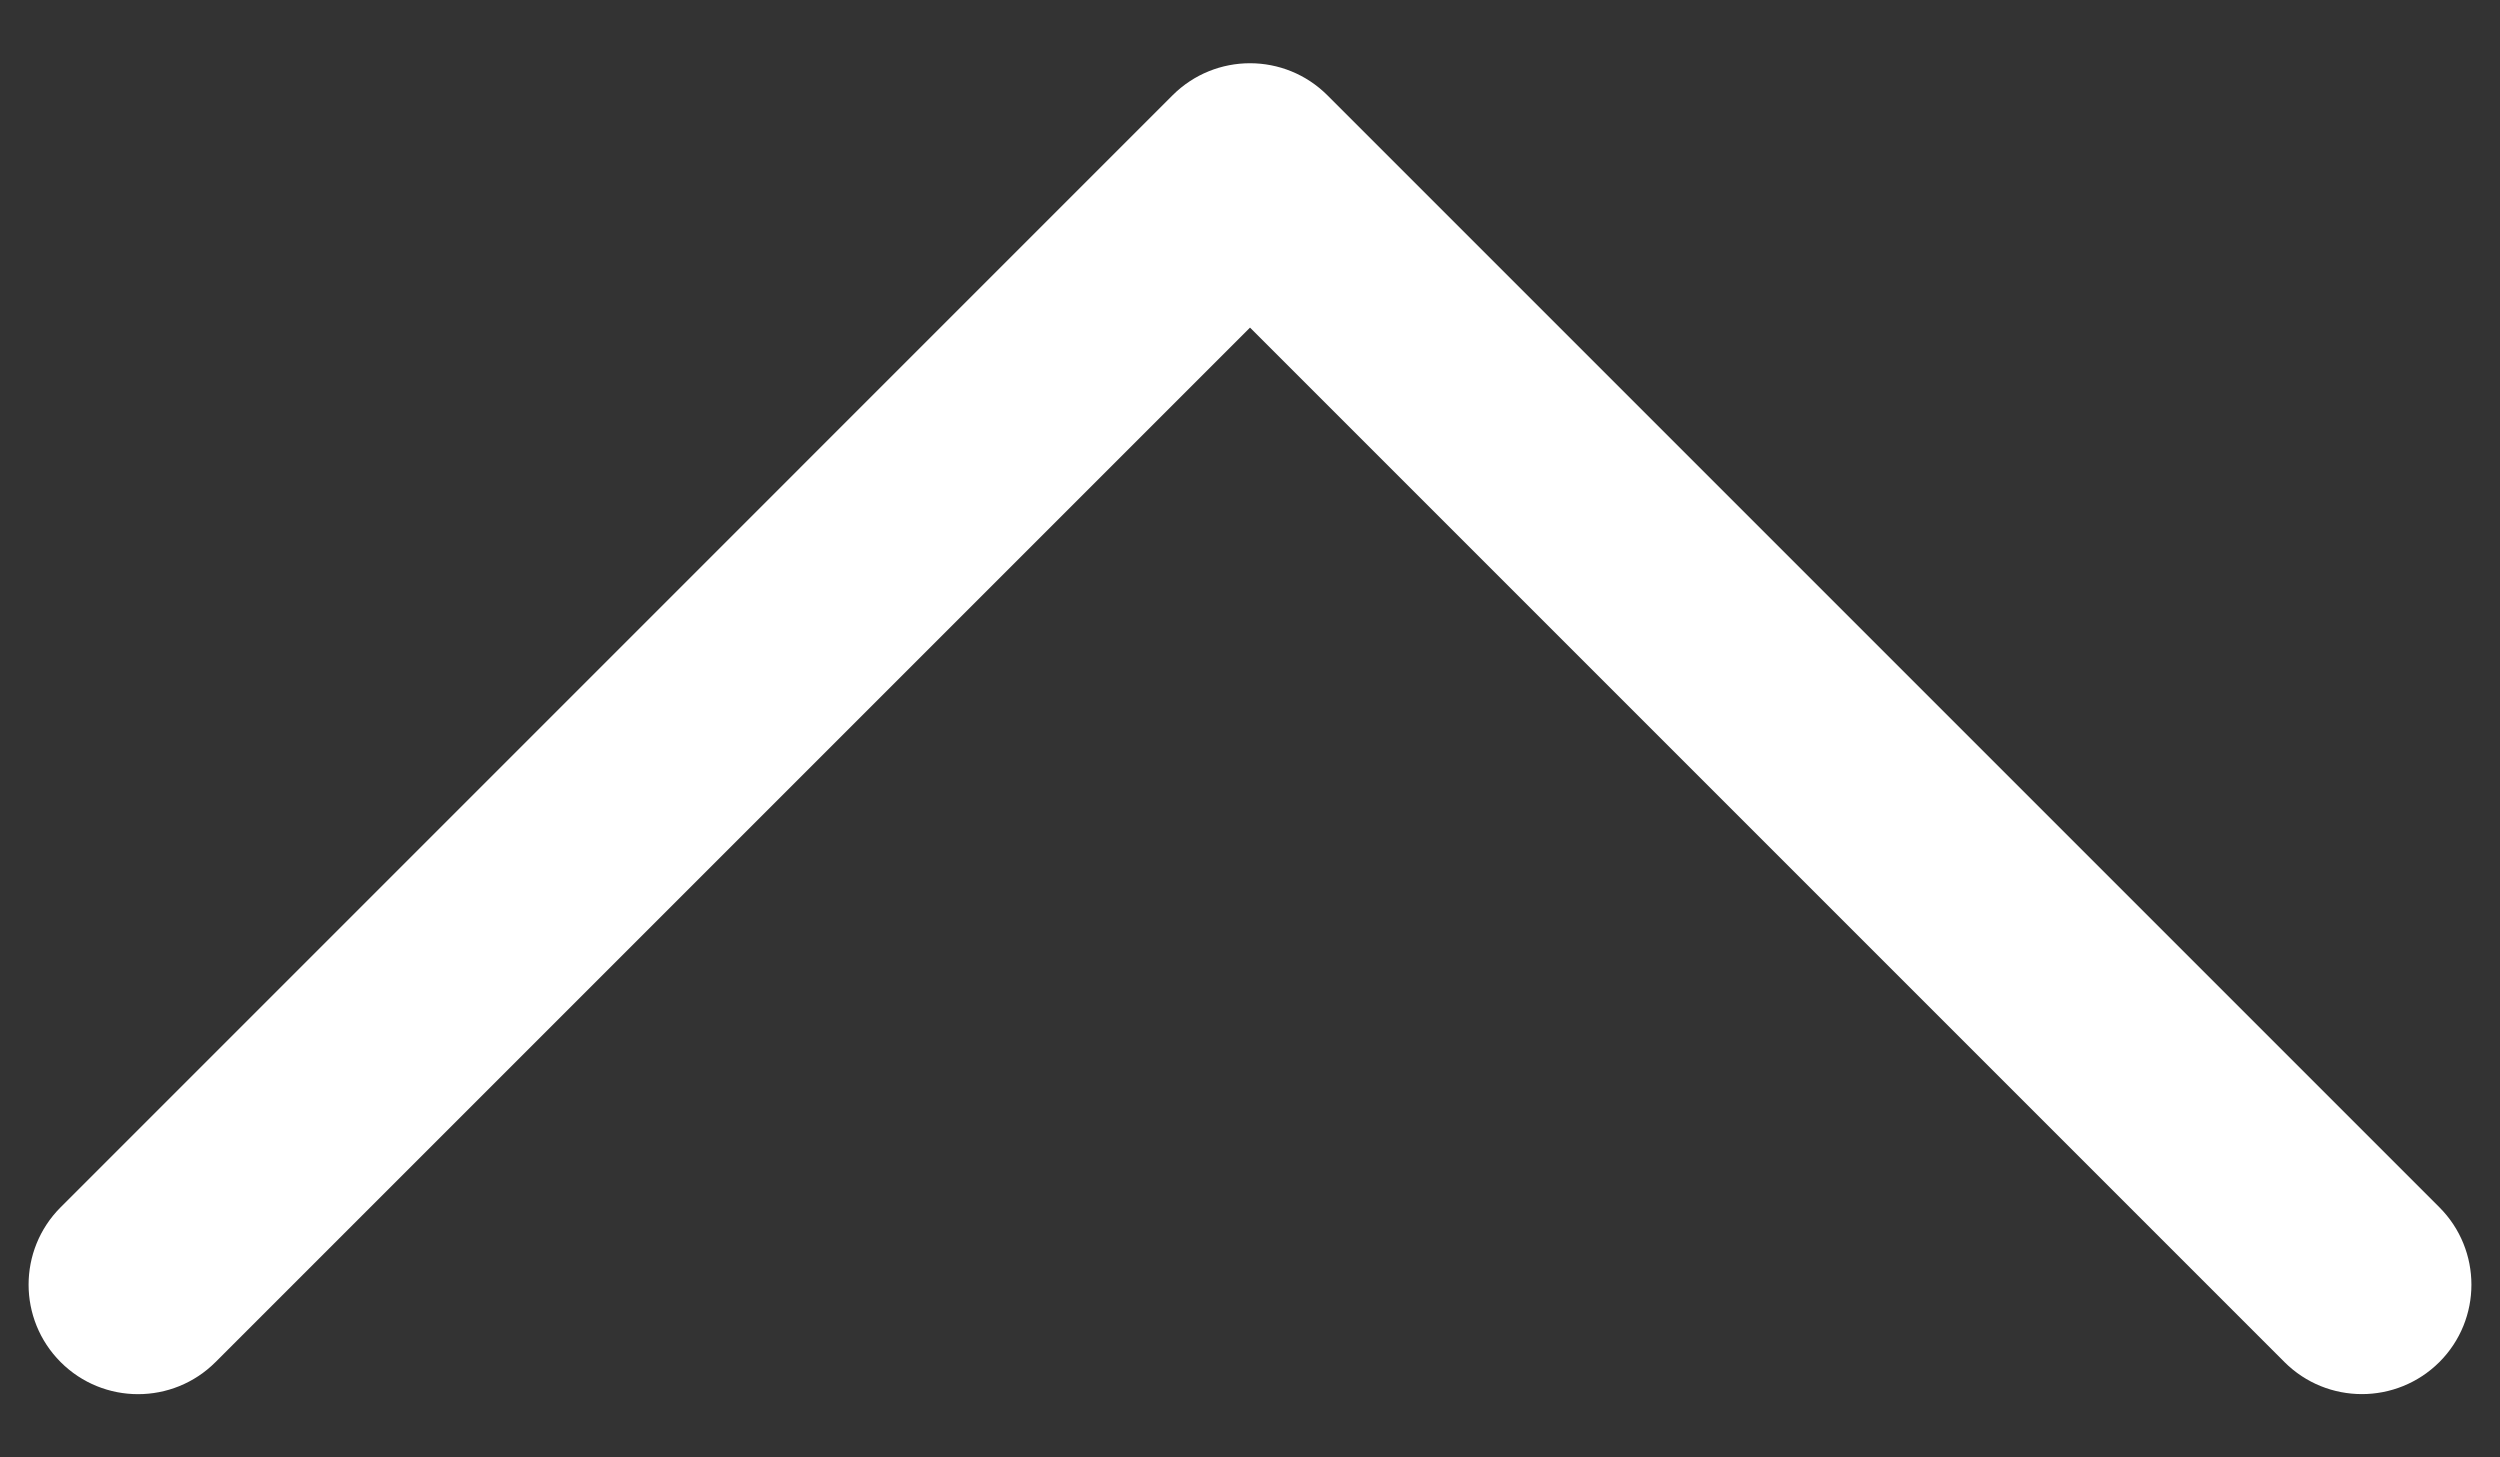
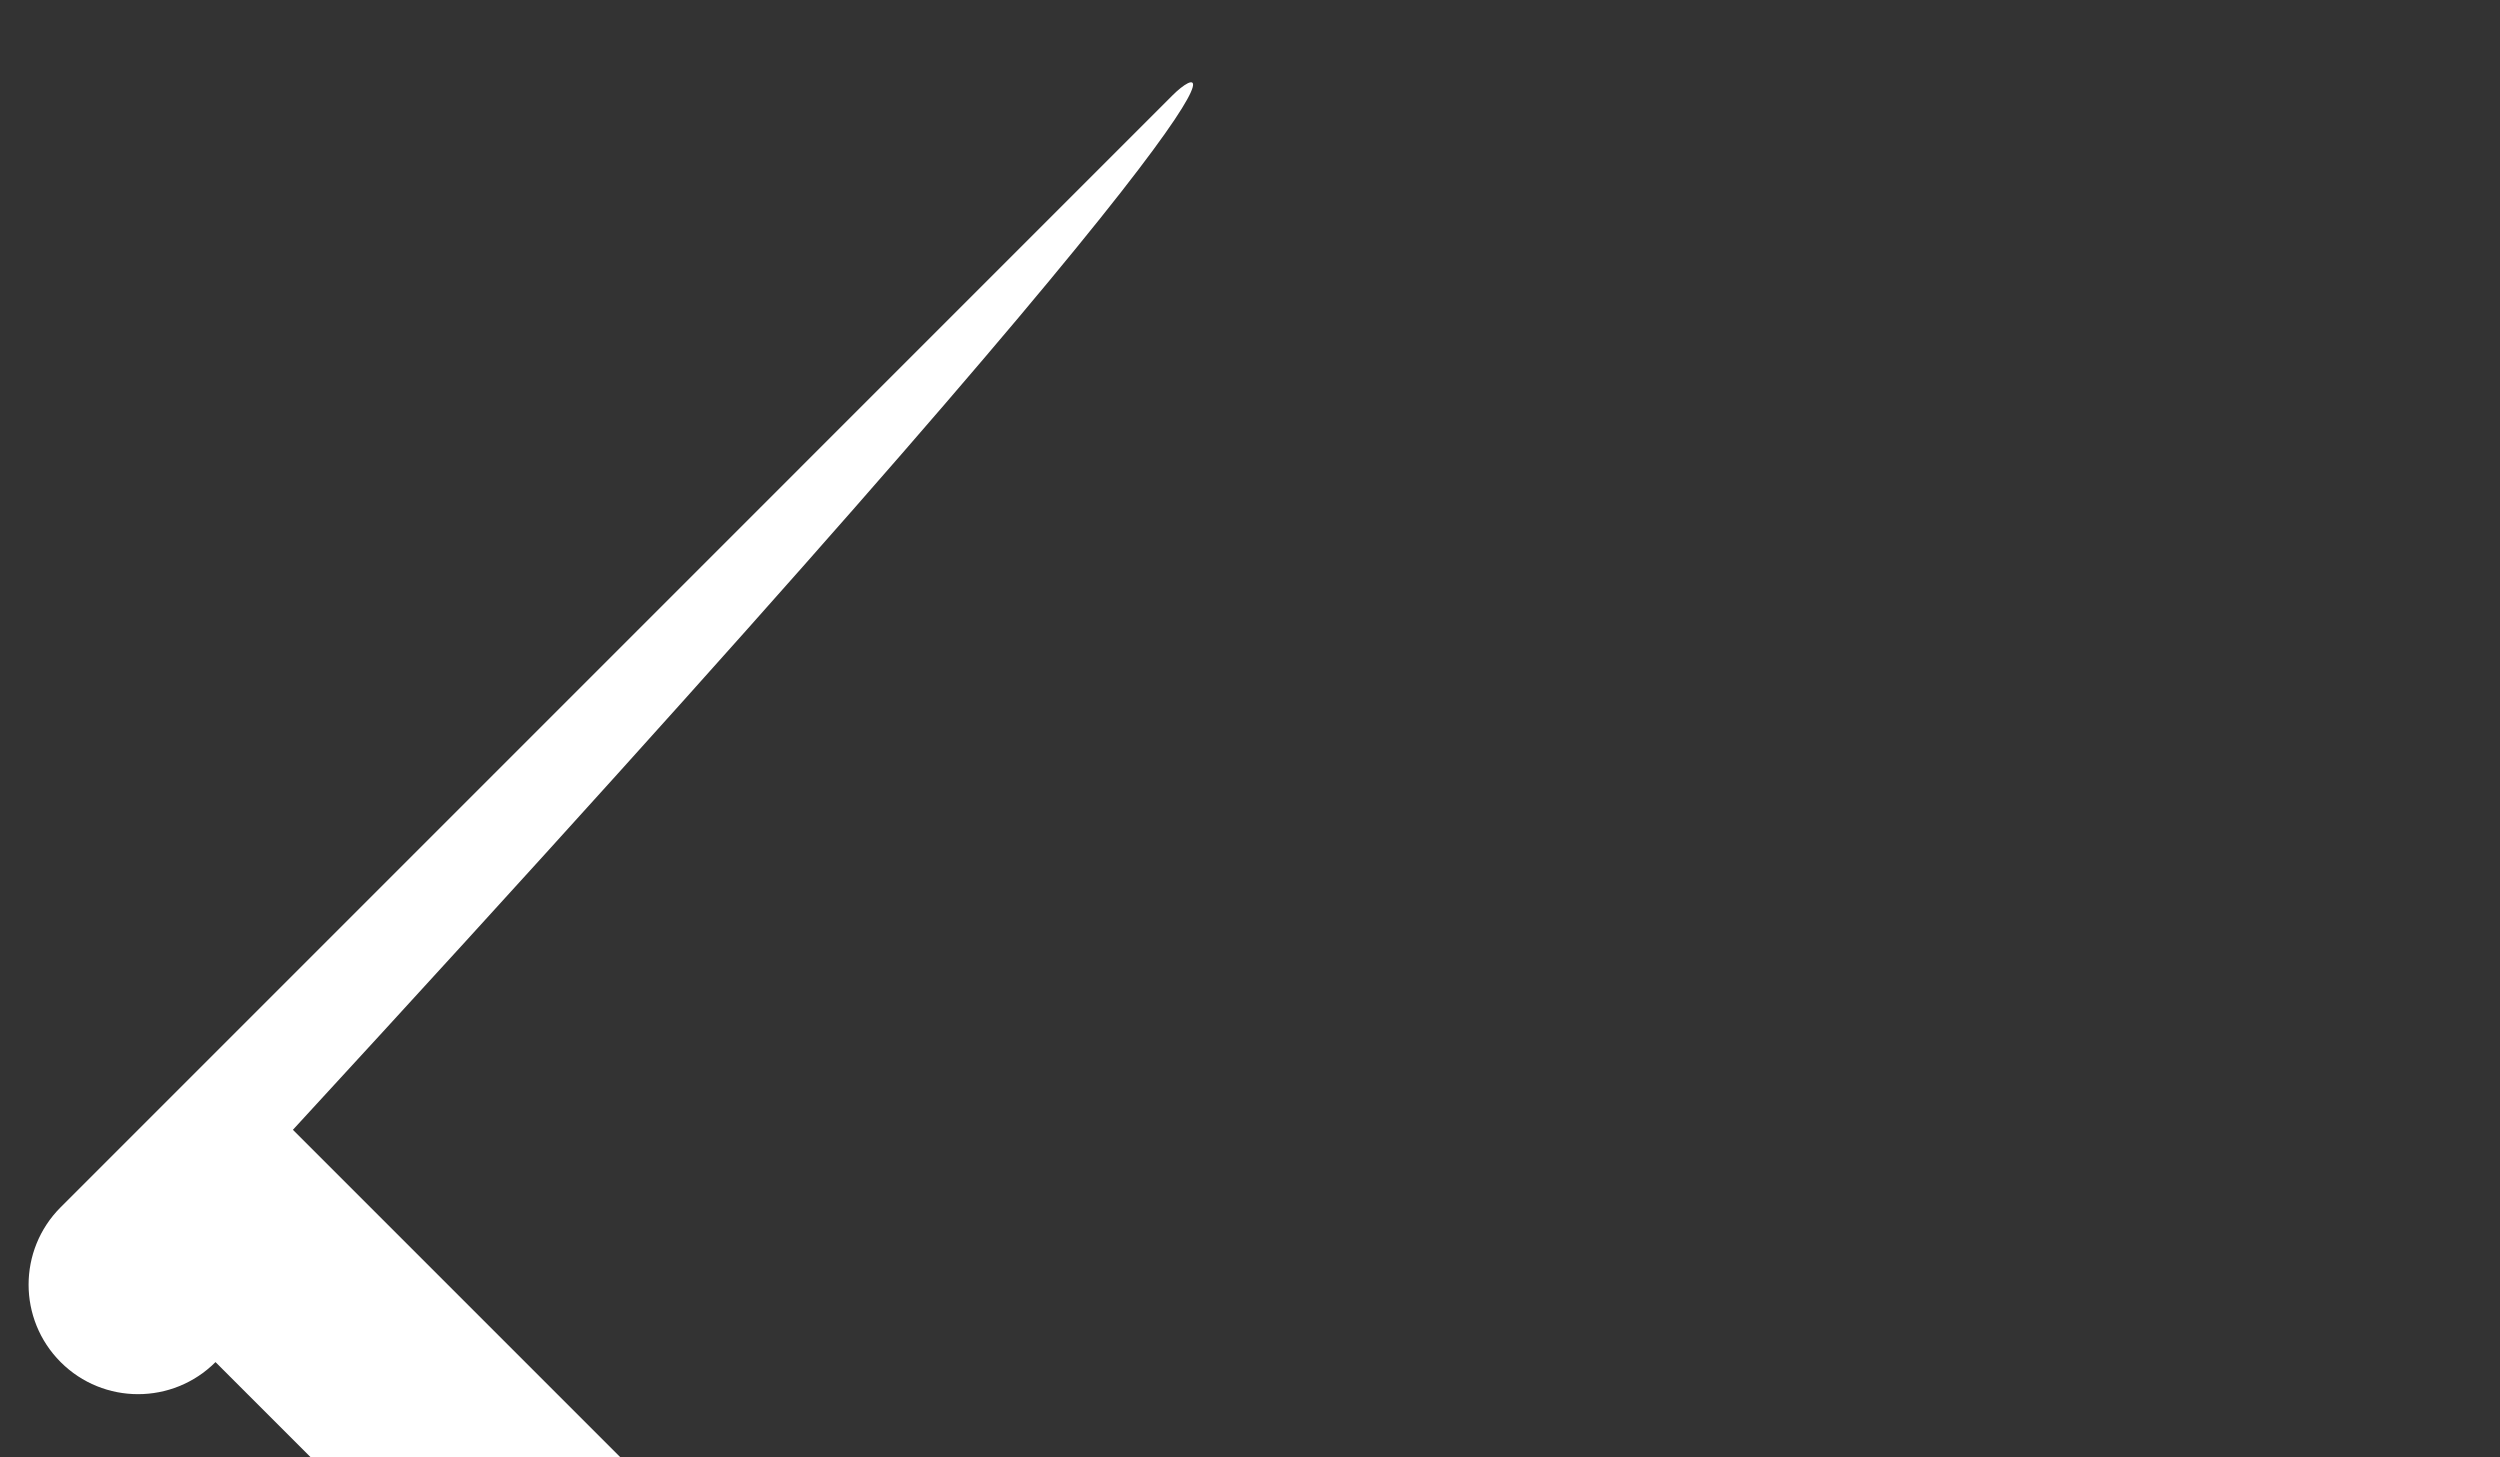
<svg xmlns="http://www.w3.org/2000/svg" version="1.1" id="Layer_1" x="0px" y="0px" width="50px" height="29.148px" viewBox="276 219.926 50 29.148" enable-background="new 276 219.926 50 29.148" xml:space="preserve">
  <rect x="276" y="219.926" width="50" height="29.148" fill="#333333" stroke="none" />
-   <path fill="#FFFFFF" d="M299.451,221.832l-22.238,22.239c-0.855,0.855-0.855,2.241,0,3.097c0.855,0.855,2.241,0.855,3.097,0  l20.69-20.69l20.69,20.69c0.428,0.427,0.988,0.64,1.548,0.64s1.121-0.214,1.549-0.64c0.855-0.855,0.855-2.241,0-3.097  l-22.239-22.239C301.693,220.977,300.307,220.977,299.451,221.832z" />
+   <path fill="#FFFFFF" d="M299.451,221.832l-22.238,22.239c-0.855,0.855-0.855,2.241,0,3.097c0.855,0.855,2.241,0.855,3.097,0  l20.69,20.69c0.428,0.427,0.988,0.64,1.548,0.64s1.121-0.214,1.549-0.64c0.855-0.855,0.855-2.241,0-3.097  l-22.239-22.239C301.693,220.977,300.307,220.977,299.451,221.832z" />
</svg>